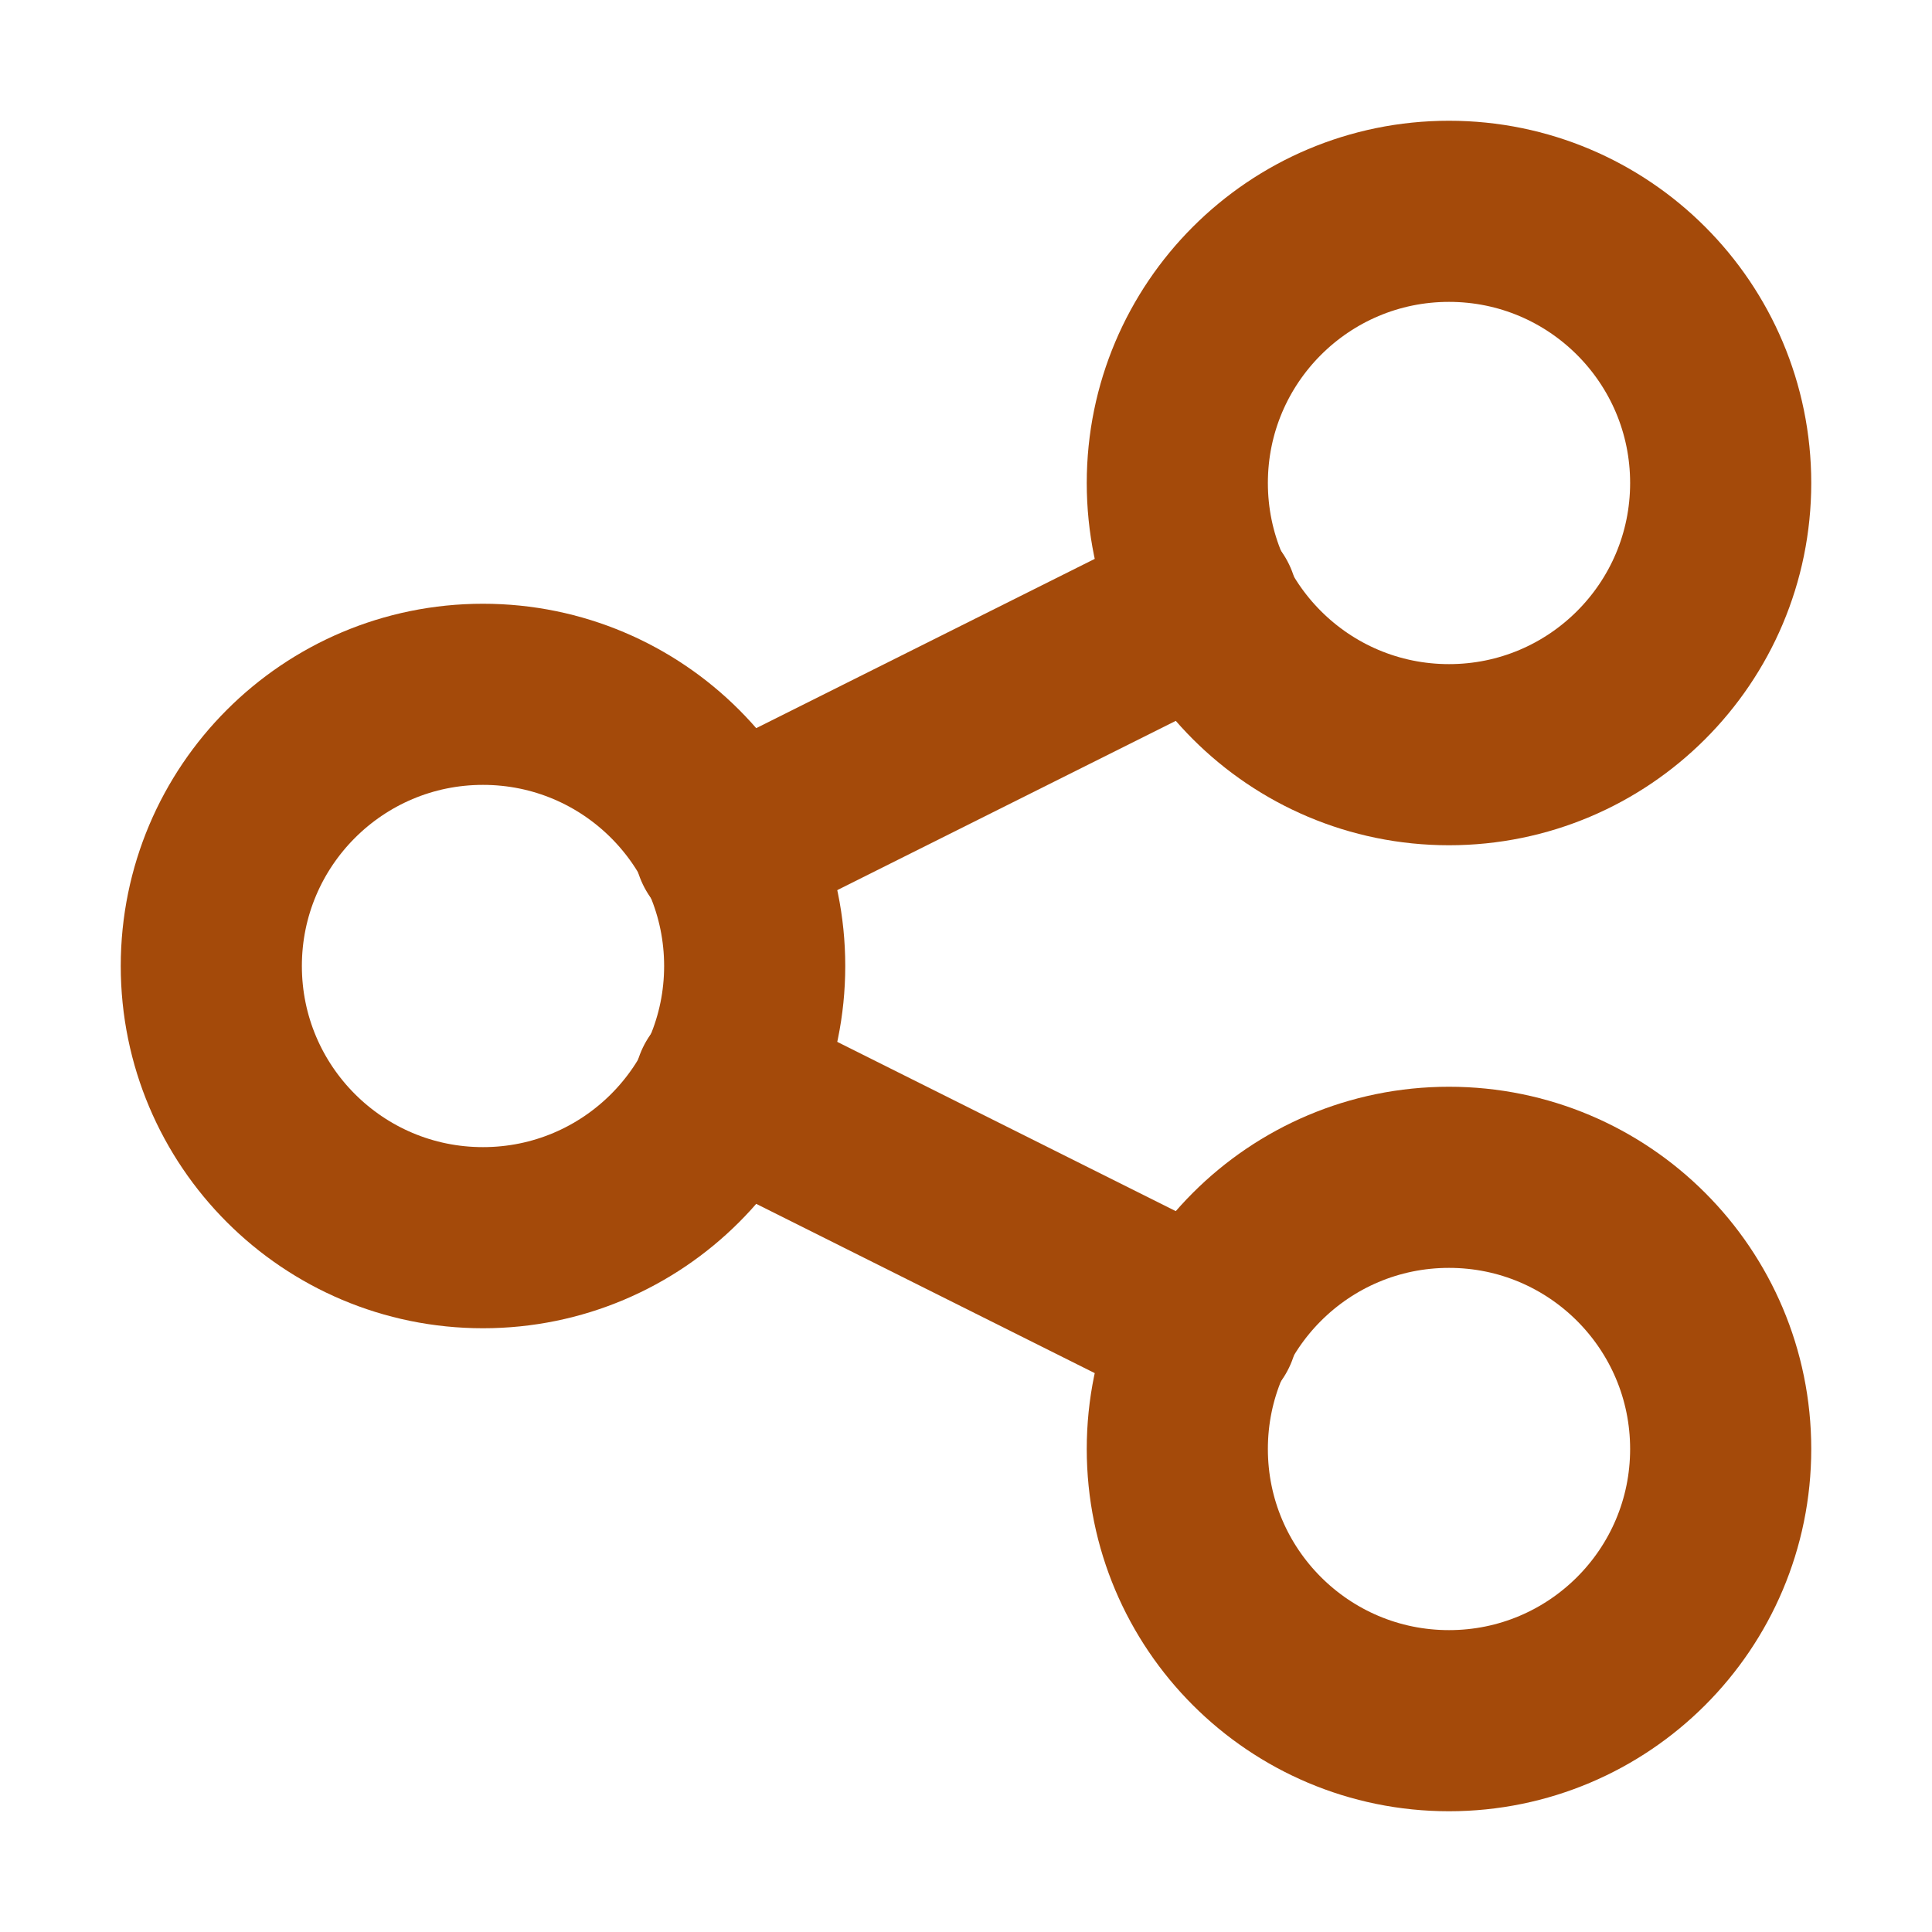
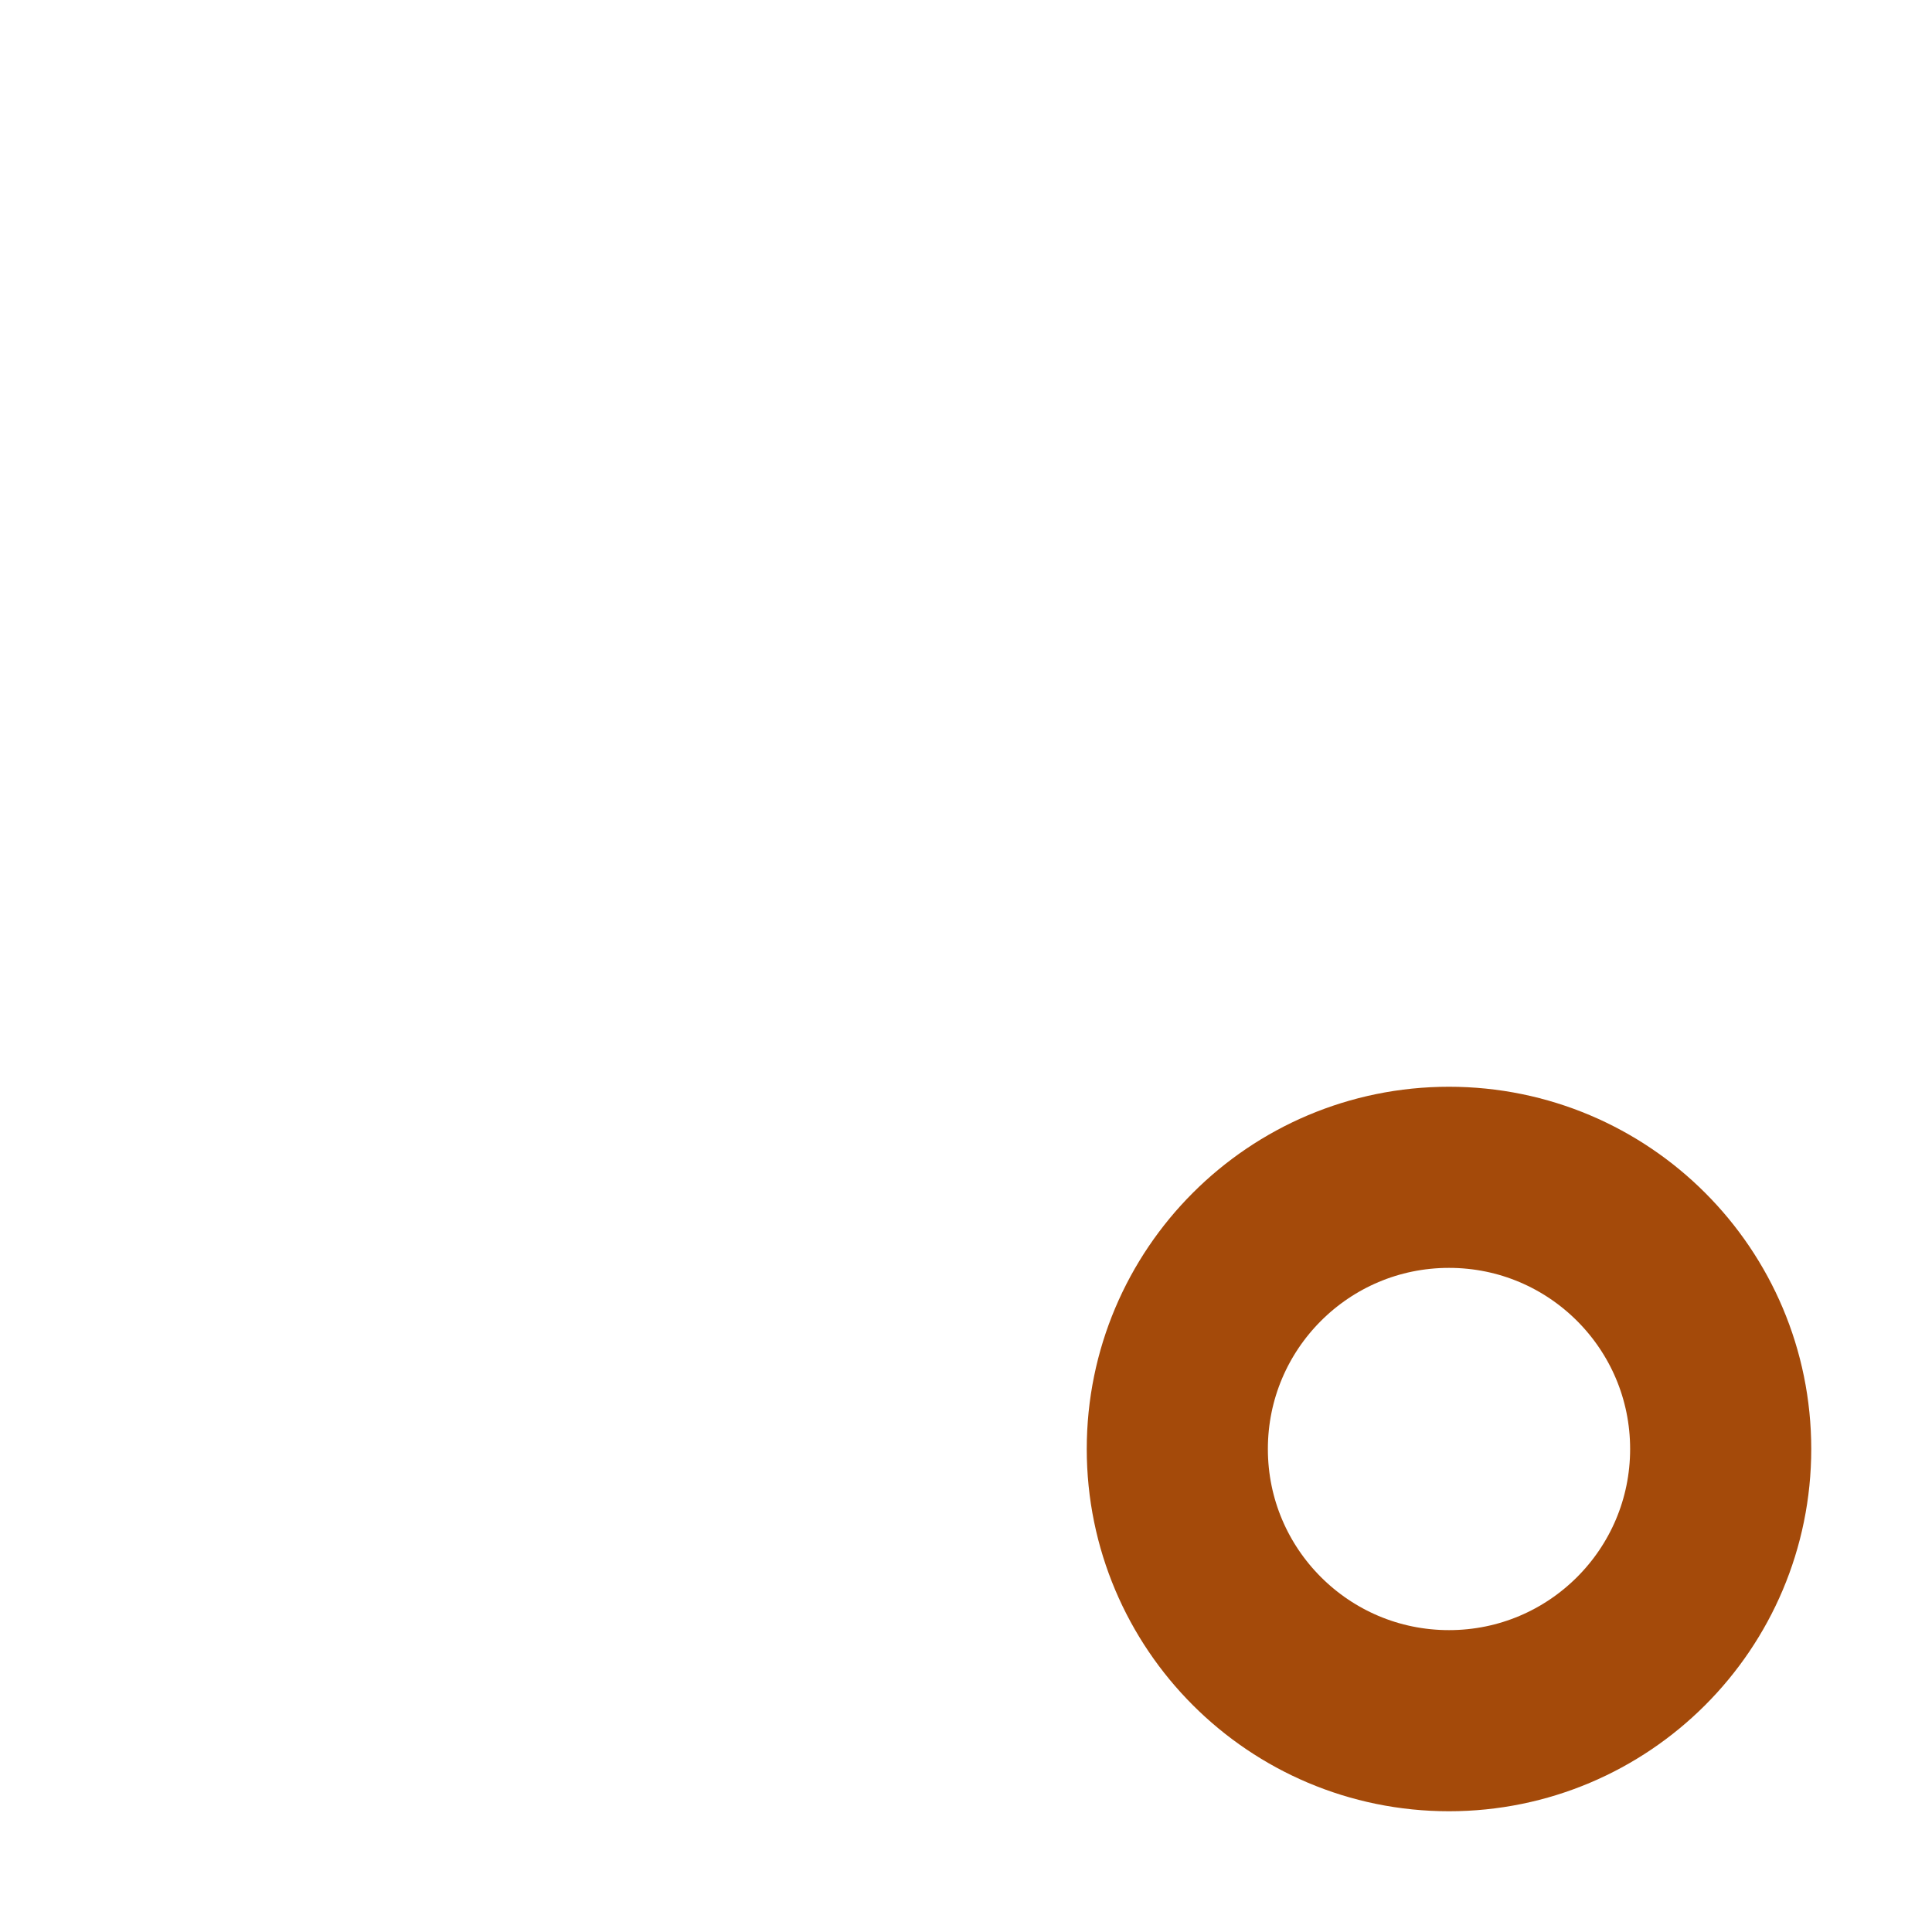
<svg xmlns="http://www.w3.org/2000/svg" aria-hidden="true" role="img" width="1.5em" height="1.5em" preserveAspectRatio="xMidYMid meet" viewBox="0 0 16 16">
  <g fill="none" stroke="#a44a0a" stroke-linecap="round" stroke-linejoin="round" stroke-width="1.5">
-     <circle cx="4" cy="8" r="2.25" />
    <circle cx="12" cy="12" r="2.25" />
-     <circle cx="12" cy="4" r="2.25" />
-     <path d="m6 9l4 2M6 7l4-2" />
  </g>
</svg>